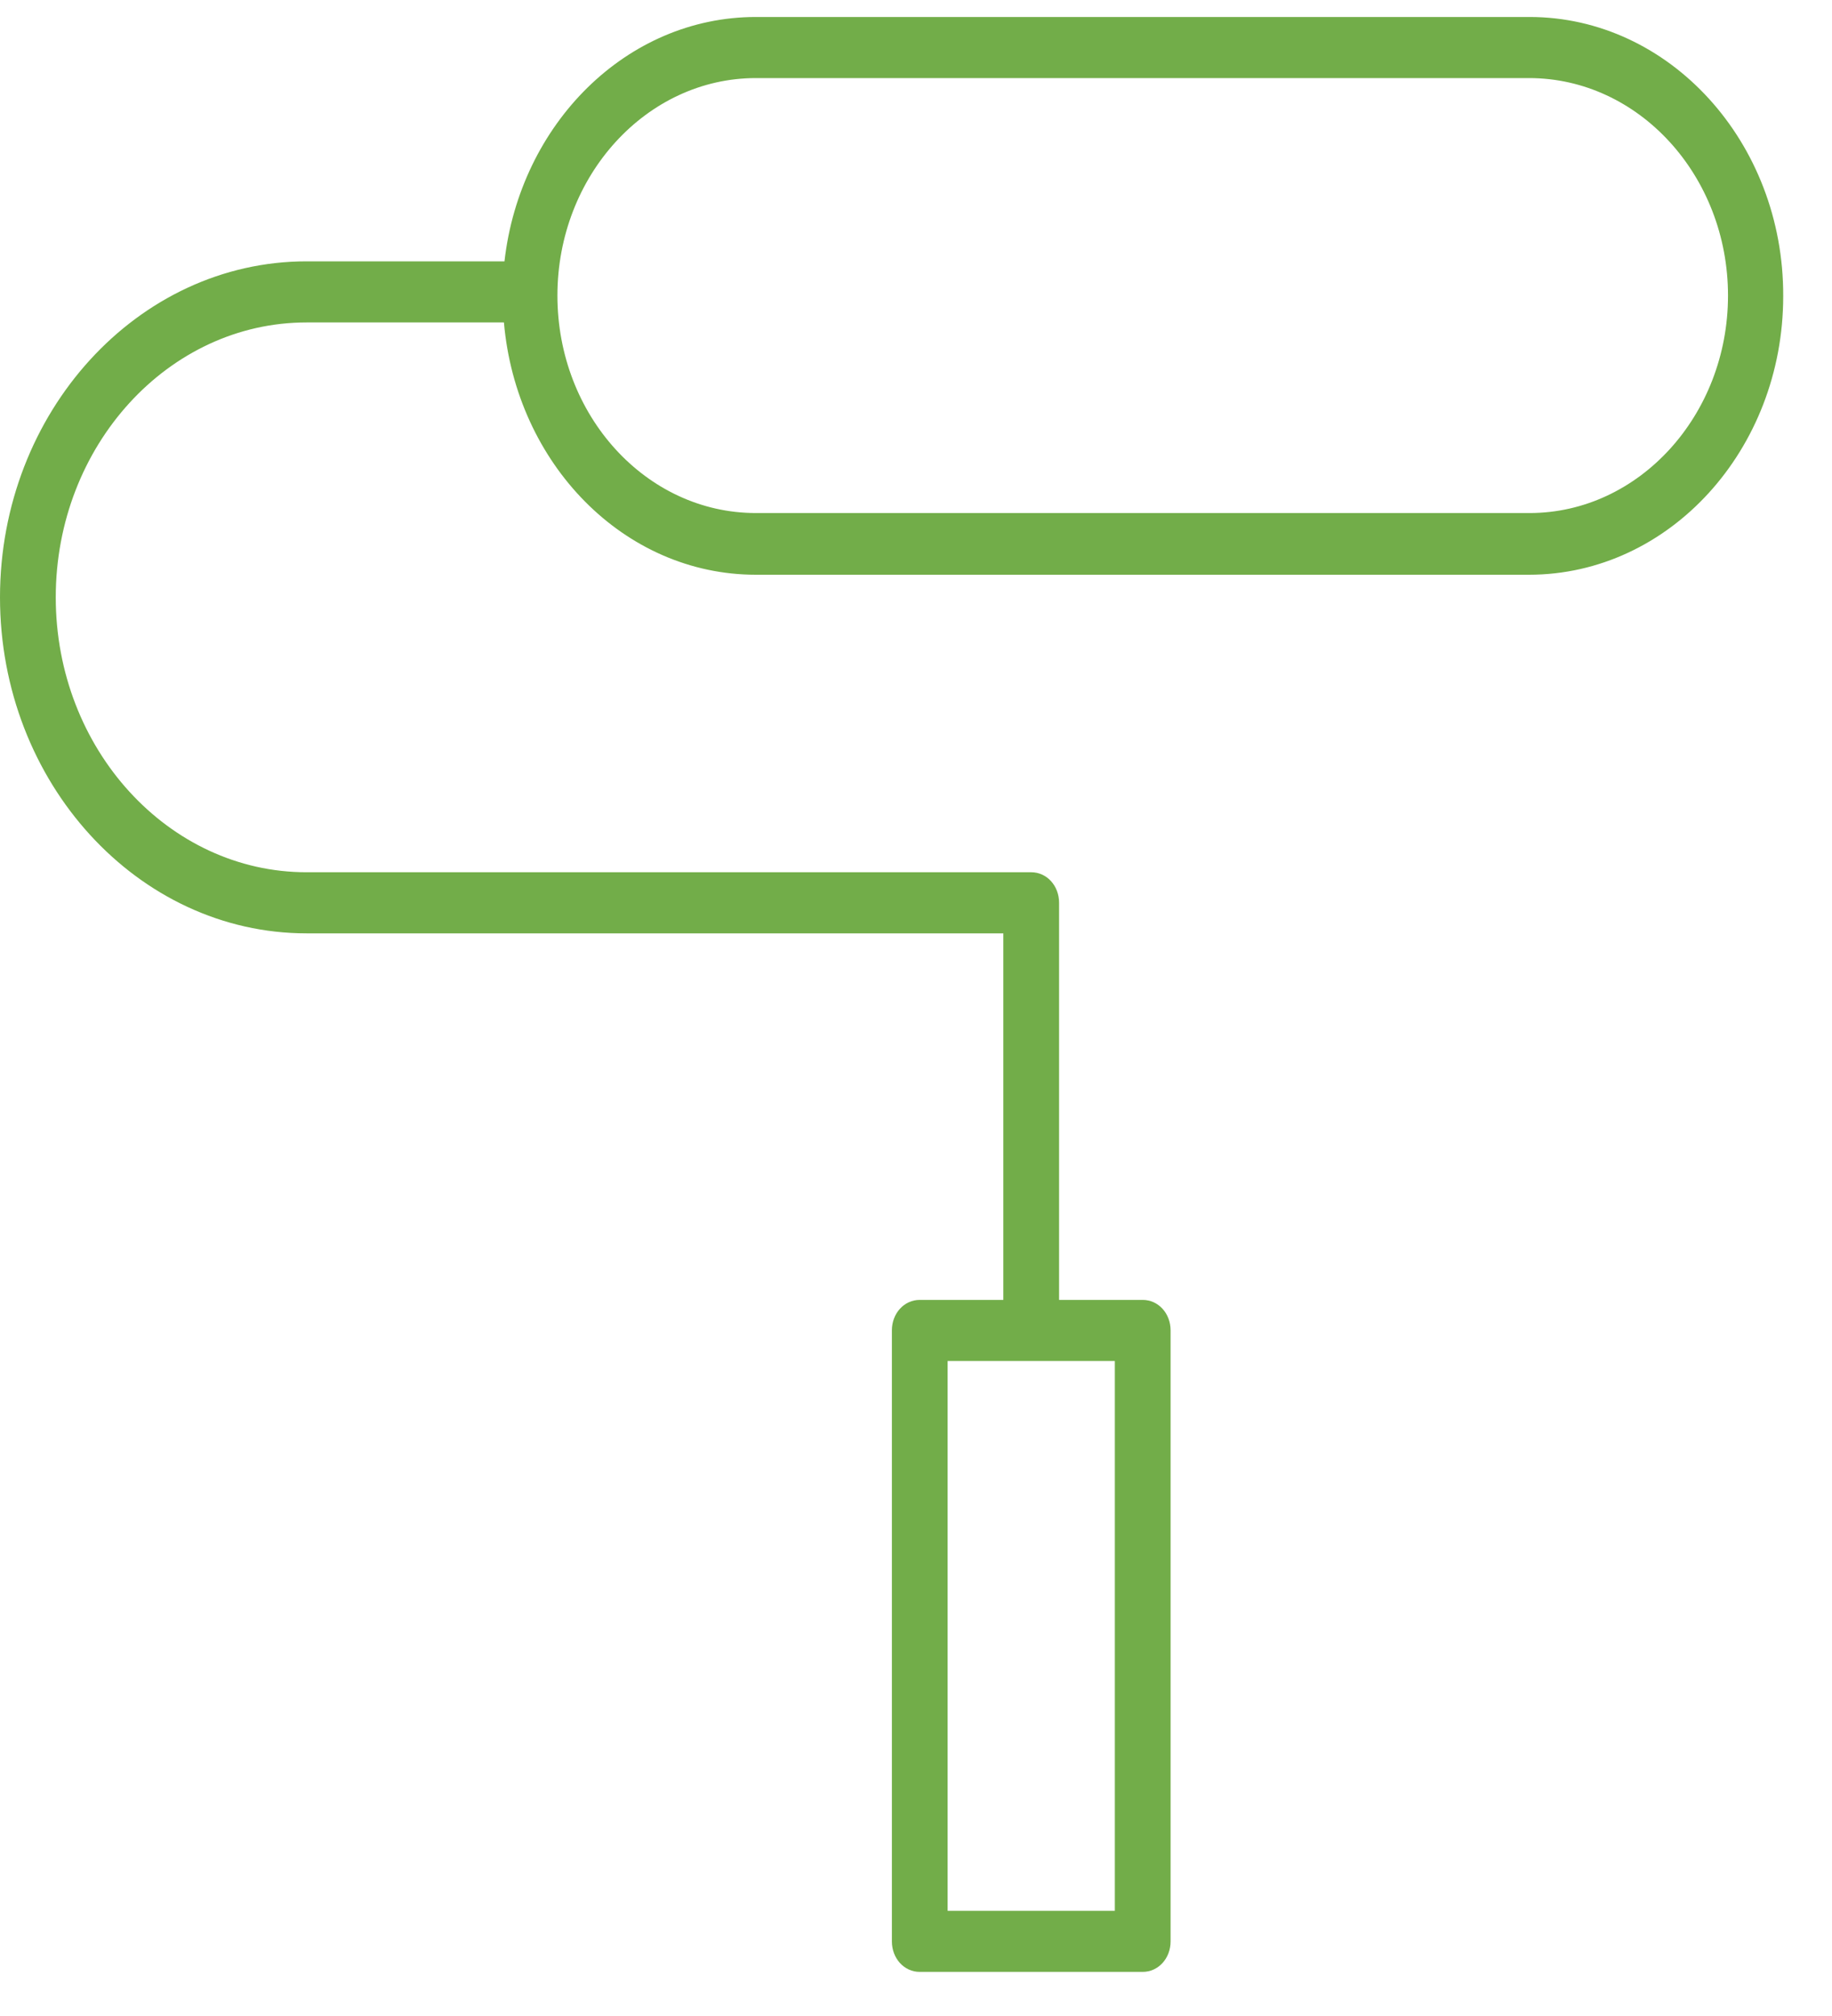
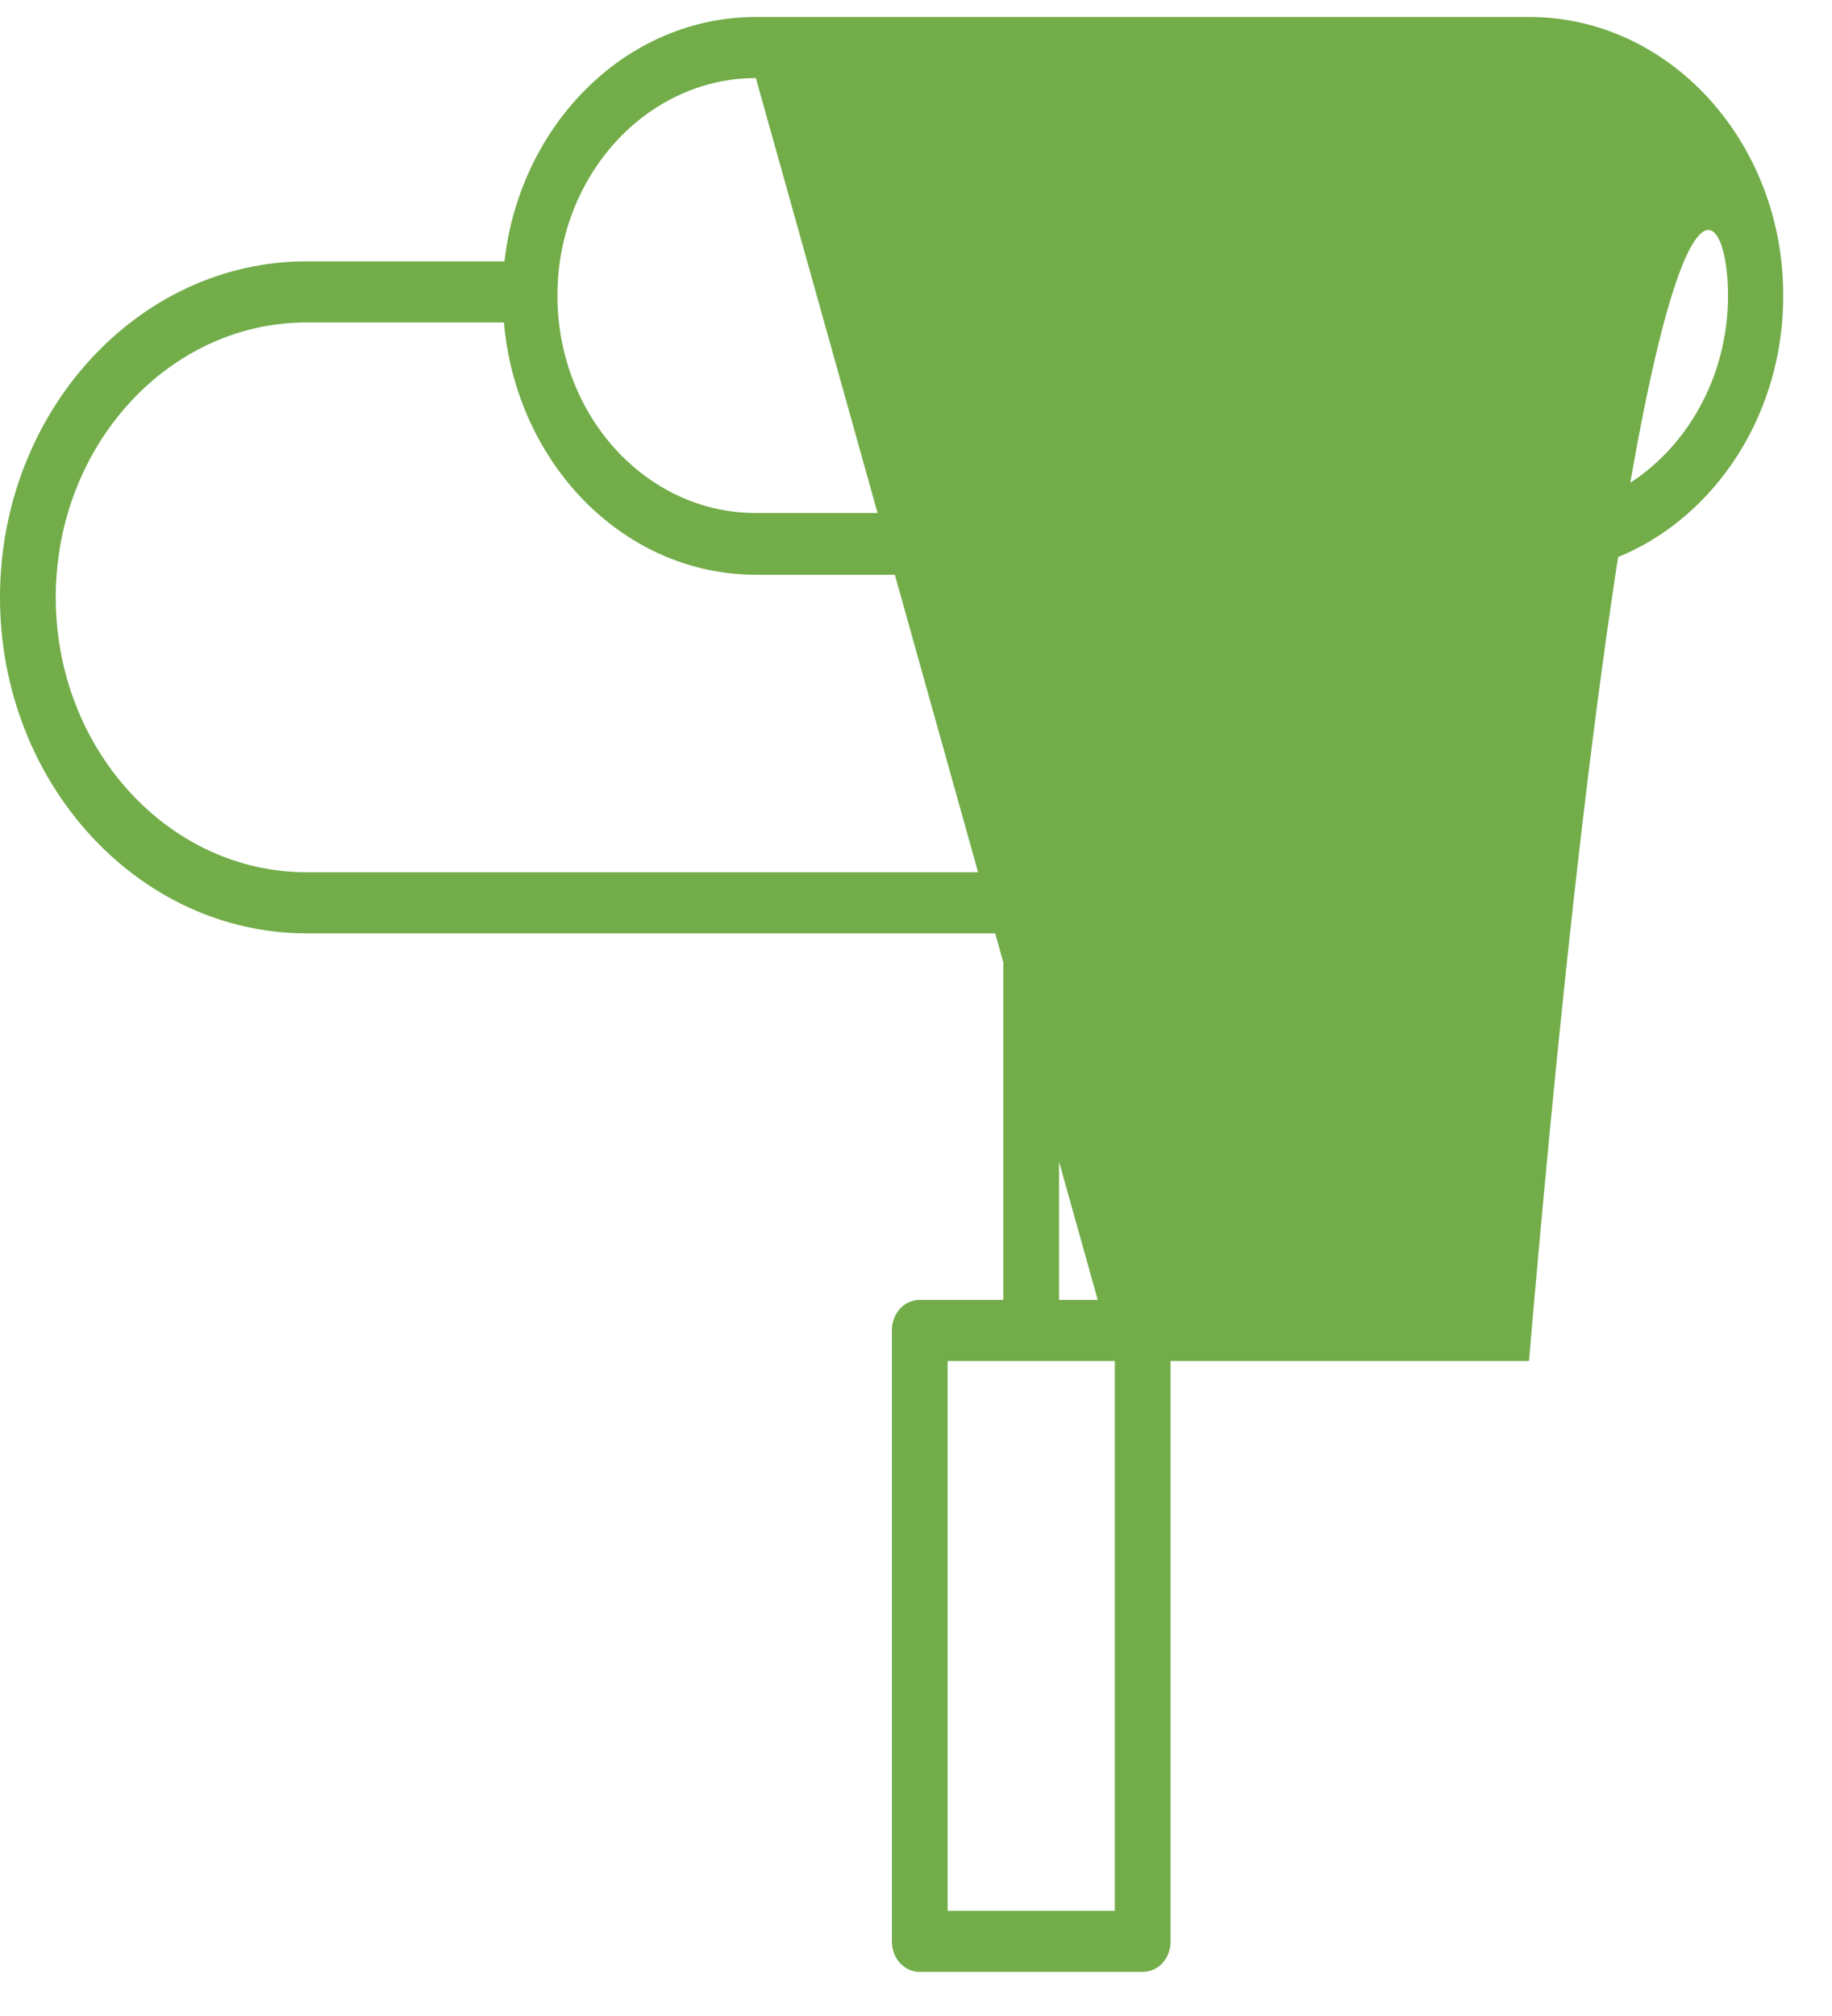
<svg xmlns="http://www.w3.org/2000/svg" width="30" height="33" viewBox="0 0 30 33" fill="none">
-   <path d="M5.02 15.278H16.43V21.278H15.061C14.806 21.278 14.605 21.498 14.605 21.778V31.778C14.605 32.058 14.806 32.278 15.061 32.278H18.712C18.968 32.278 19.169 32.058 19.169 31.778V21.778C19.169 21.498 18.968 21.278 18.712 21.278H17.343V14.778C17.343 14.498 17.142 14.278 16.887 14.278H5.02C2.757 14.278 0.913 12.258 0.913 9.778C0.913 7.298 2.757 5.278 5.02 5.278H8.252C8.453 7.588 10.214 9.408 12.378 9.408H25.038C27.338 9.408 29.201 7.358 29.201 4.848C29.21 2.328 27.338 0.278 25.047 0.278H12.378C10.26 0.278 8.516 2.028 8.261 4.278H5.02C2.255 4.278 0 6.748 0 9.778C0 12.808 2.255 15.278 5.02 15.278ZM18.256 22.278V31.278H15.518V22.278H18.256ZM12.378 1.278H25.038C26.836 1.278 28.297 2.878 28.297 4.838C28.297 6.798 26.836 8.398 25.047 8.398H12.378C10.579 8.398 9.128 6.798 9.128 4.838C9.128 2.878 10.588 1.278 12.378 1.278Z" fill="#72AD49" />
+   <path d="M5.02 15.278H16.43V21.278H15.061C14.806 21.278 14.605 21.498 14.605 21.778V31.778C14.605 32.058 14.806 32.278 15.061 32.278H18.712C18.968 32.278 19.169 32.058 19.169 31.778V21.778C19.169 21.498 18.968 21.278 18.712 21.278H17.343V14.778C17.343 14.498 17.142 14.278 16.887 14.278H5.02C2.757 14.278 0.913 12.258 0.913 9.778C0.913 7.298 2.757 5.278 5.02 5.278H8.252C8.453 7.588 10.214 9.408 12.378 9.408H25.038C27.338 9.408 29.201 7.358 29.201 4.848C29.21 2.328 27.338 0.278 25.047 0.278H12.378C10.26 0.278 8.516 2.028 8.261 4.278H5.02C2.255 4.278 0 6.748 0 9.778C0 12.808 2.255 15.278 5.02 15.278ZM18.256 22.278V31.278H15.518V22.278H18.256ZH25.038C26.836 1.278 28.297 2.878 28.297 4.838C28.297 6.798 26.836 8.398 25.047 8.398H12.378C10.579 8.398 9.128 6.798 9.128 4.838C9.128 2.878 10.588 1.278 12.378 1.278Z" fill="#72AD49" />
</svg>